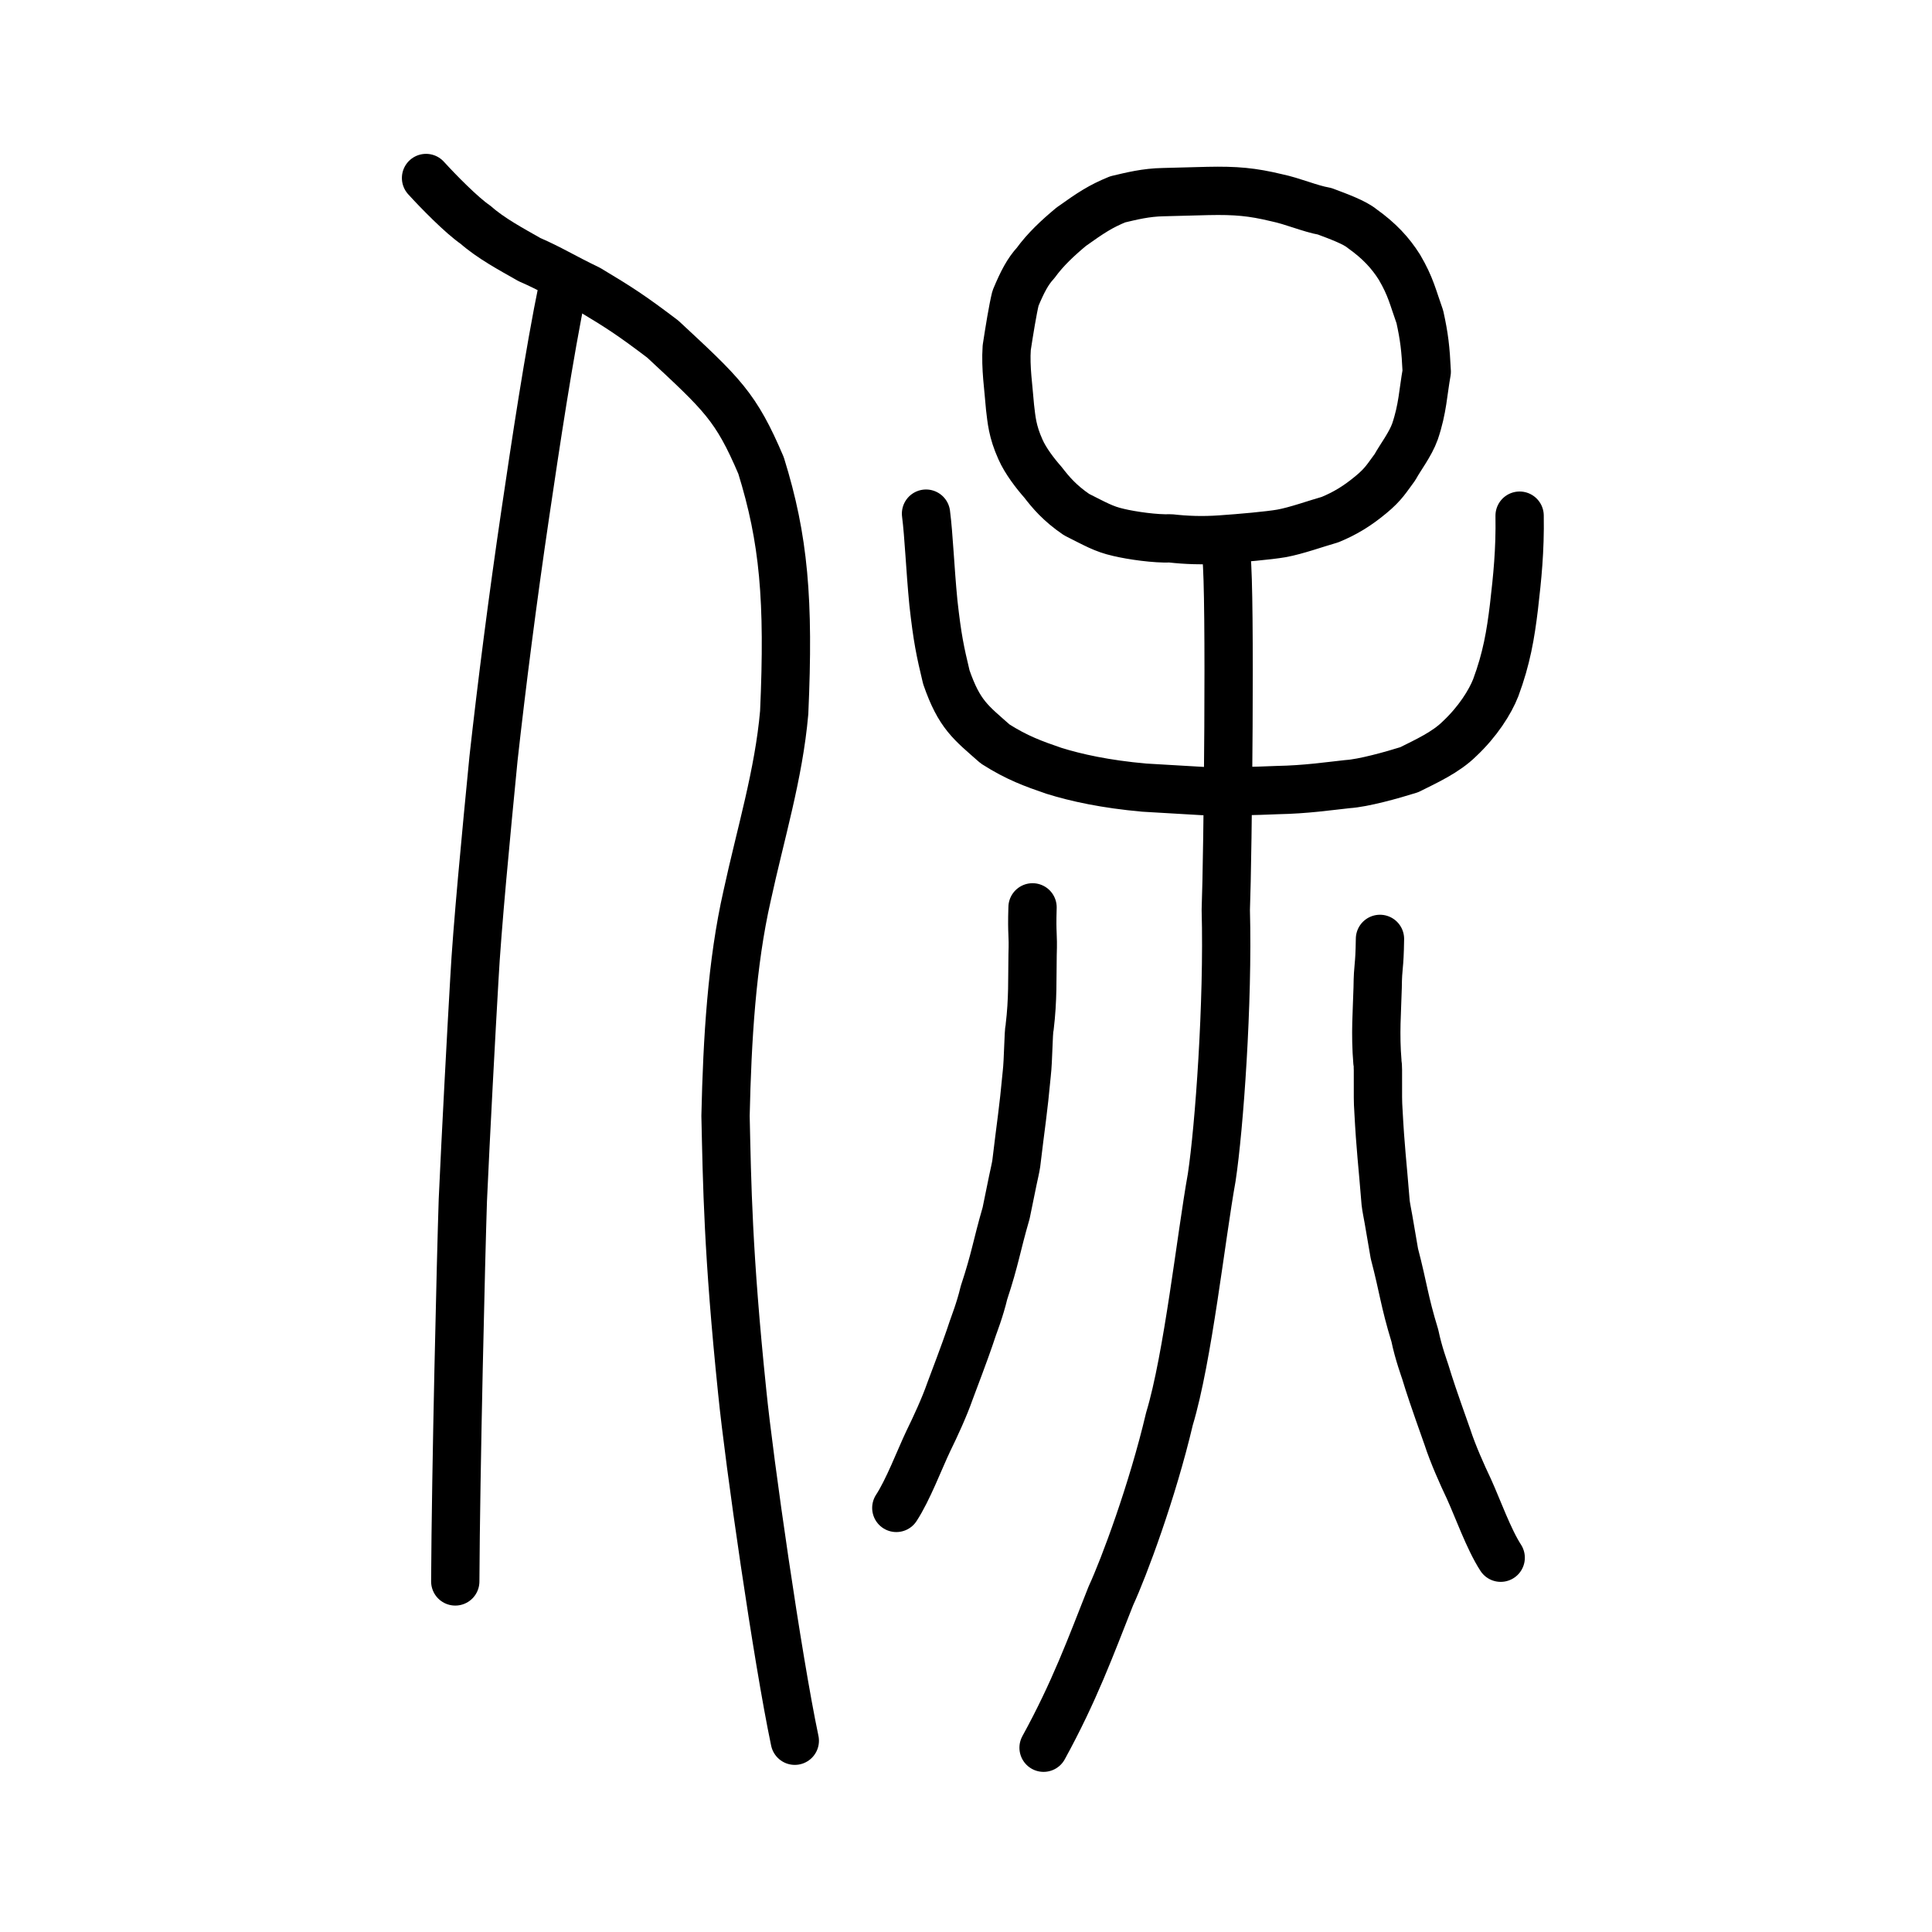
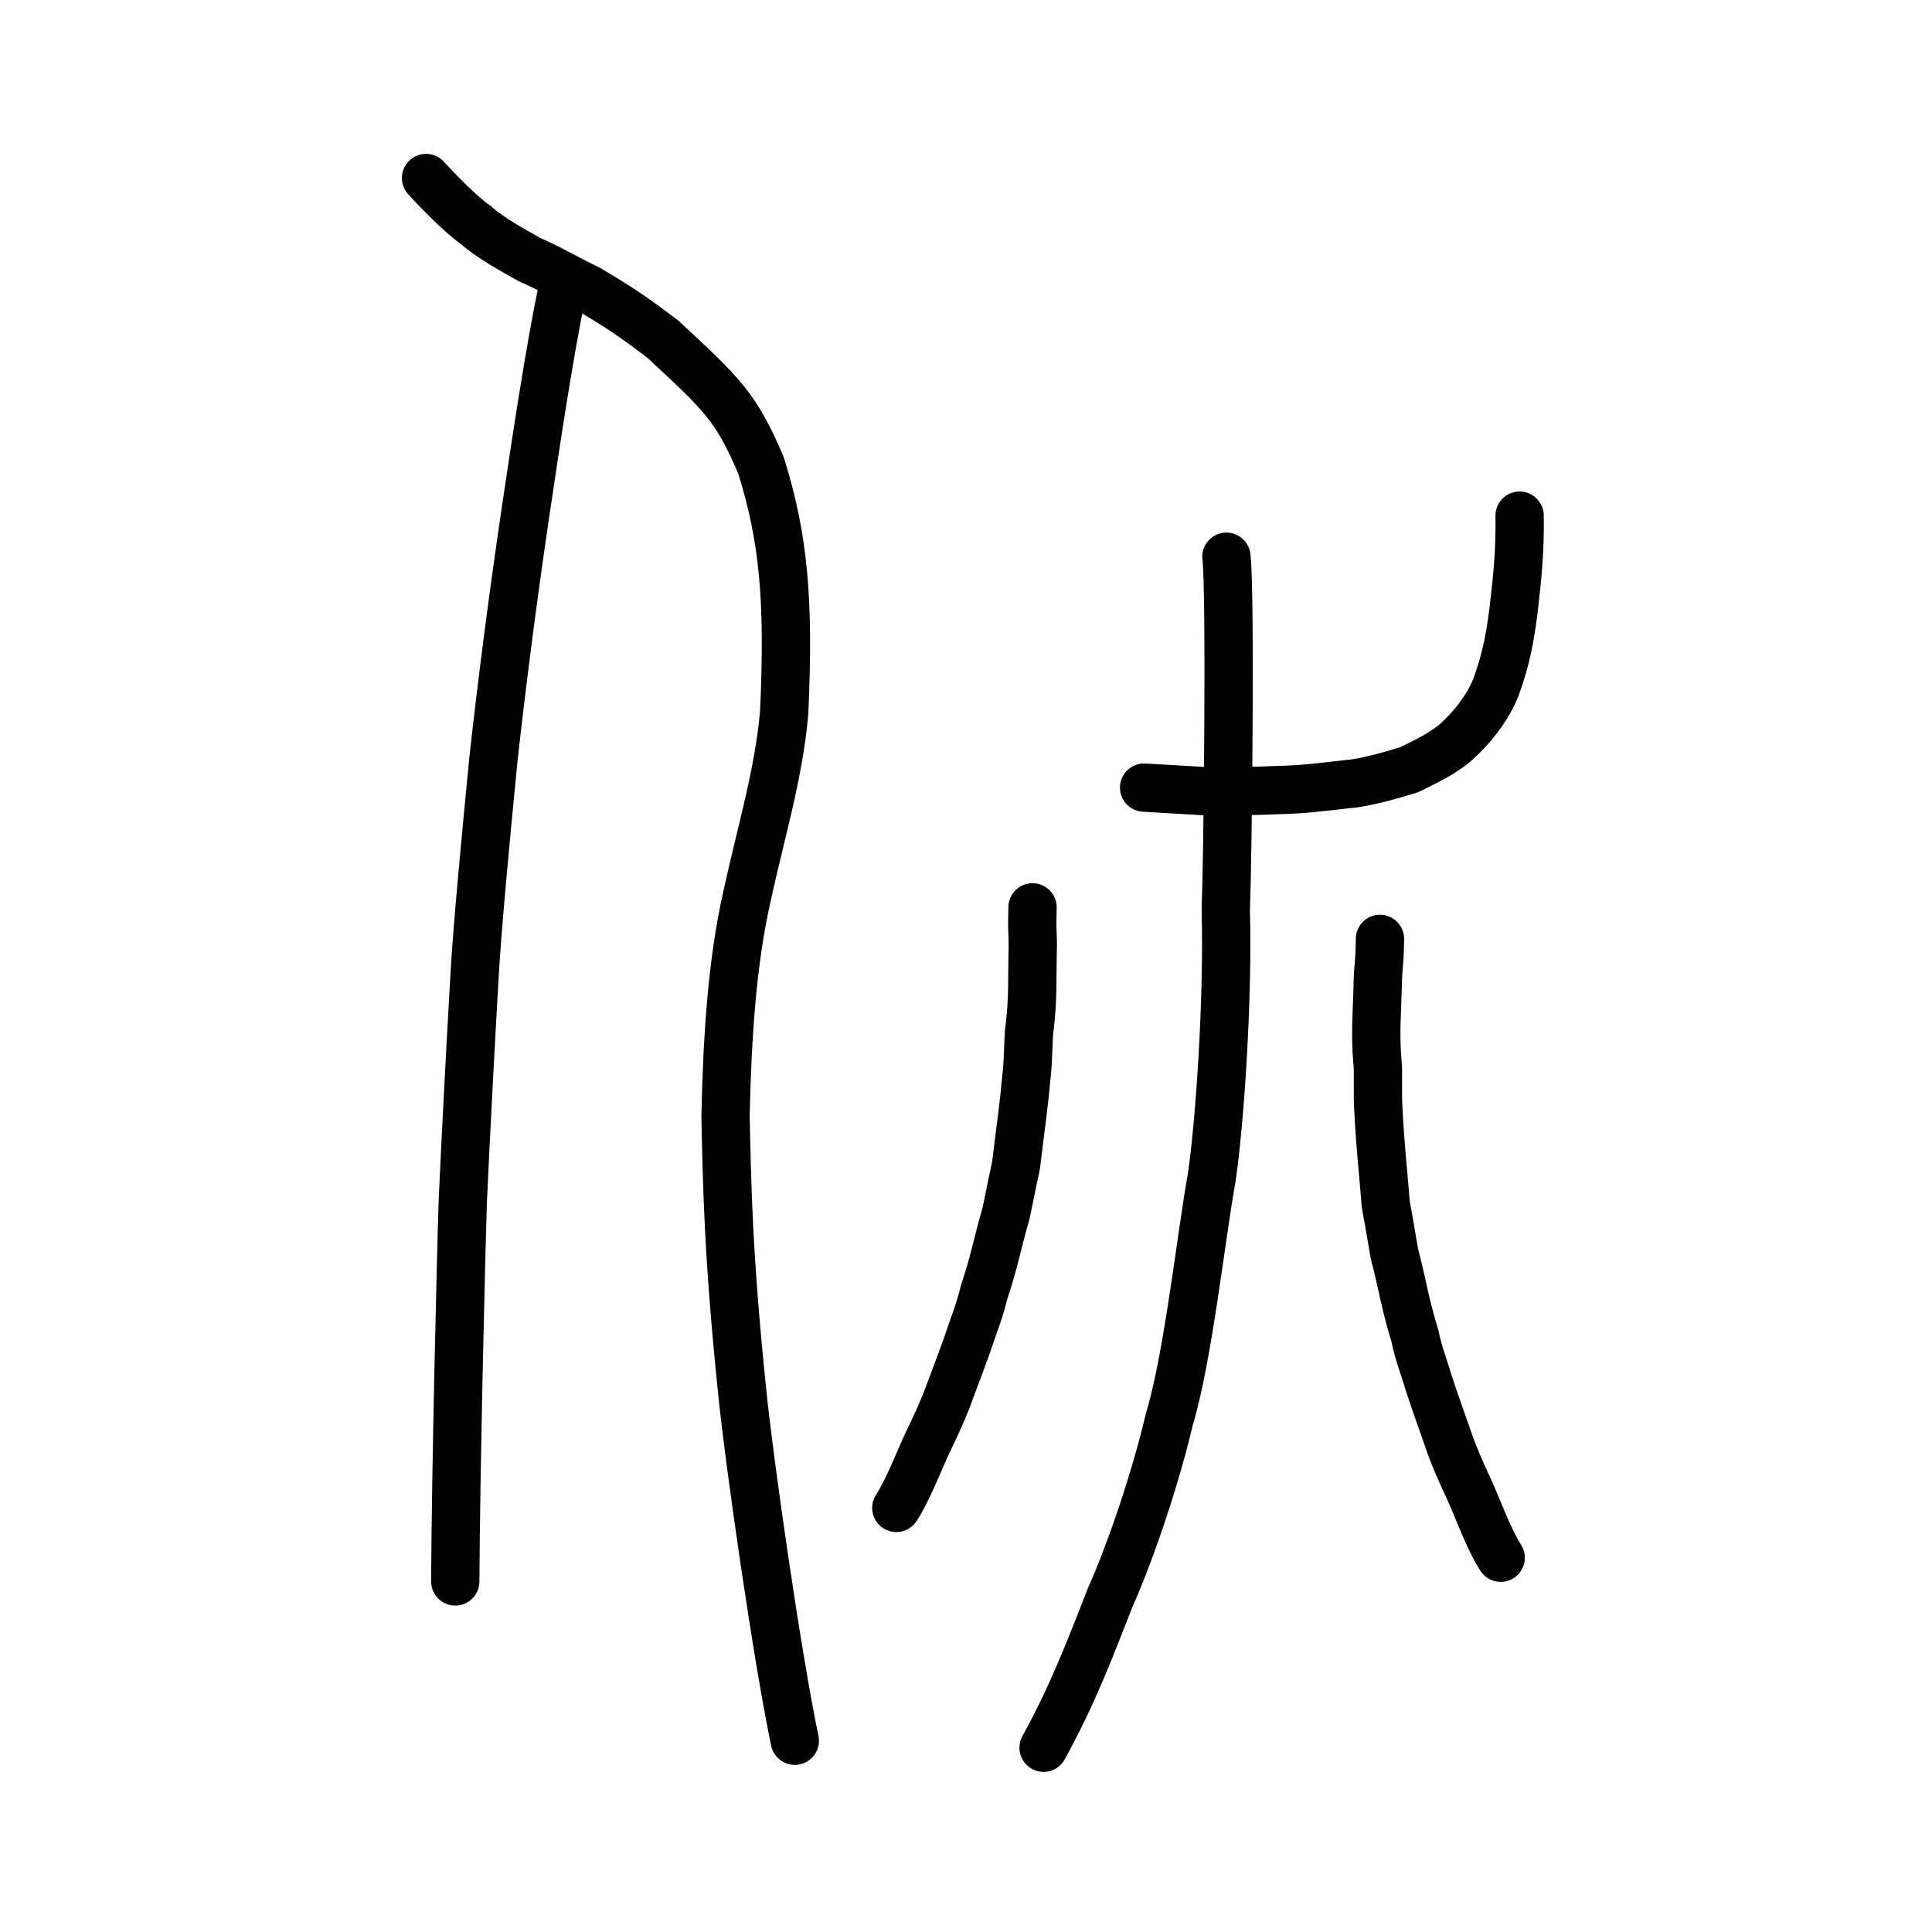
<svg xmlns="http://www.w3.org/2000/svg" xmlns:ns1="http://www.inkscape.org/namespaces/inkscape" xmlns:ns2="http://sodipodi.sourceforge.net/DTD/sodipodi-0.dtd" width="200px" height="200px" viewBox="0 0 200 200" version="1.1" id="SVGRoot" ns1:version="0.92.3 (2405546, 2018-03-11)" ns2:docname="4fddss.svg">
  <ns2:namedview id="base" pagecolor="#ffffff" bordercolor="#666666" borderopacity="1.0" ns1:pageopacity="0.0" ns1:pageshadow="2" ns1:zoom="2.348724" ns1:cx="42.994533" ns1:cy="69.380606" ns1:document-units="px" ns1:current-layer="layer1" showgrid="true" ns1:window-width="1101" ns1:window-height="822" ns1:window-x="355" ns1:window-y="230" ns1:window-maximized="0" ns1:snap-global="false" showguides="false">
    <ns1:grid type="xygrid" id="grid4562" />
  </ns2:namedview>
  <defs id="defs4546" />
  <g id="layer1" ns1:groupmode="layer" ns1:label="レイヤー 1">
    <path style="opacity:1;vector-effect:none;fill:none;fill-opacity:1;stroke:#000000;stroke-width:5;stroke-linecap:round;stroke-linejoin:round;stroke-miterlimit:4;stroke-dasharray:none;stroke-dashoffset:0;stroke-opacity:1" d="m 82.277,180.201 c -1.792,-8.497 -4.72,-28.874 -5.441,-36.096 -1.492,-14.427 -1.57,-21.588 -1.729,-28.588 0.176,-7.977 0.658,-15.851 2.229,-22.769 C 78.735,86.286 80.619,80.175 81.18,73.752 81.7,62.099 81.146,55.786 78.784,48.19 76.175,42.066 74.775,40.838 68.61,35.104 65.335,32.622 64.139,31.852 60.947,29.936 58.125,28.572 57.063,27.852 54.811,26.874 52.924,25.798 50.821,24.678 49.23,23.272 47.793,22.292 45.364,19.812 44.104,18.427" id="path6087-1-3" ns1:connector-curvature="0" ns2:nodetypes="ccccccccccc" />
    <path style="opacity:1;vector-effect:none;fill:none;fill-opacity:1;stroke:#000000;stroke-width:5;stroke-linecap:round;stroke-linejoin:round;stroke-miterlimit:4;stroke-dasharray:none;stroke-dashoffset:0;stroke-opacity:1" d="m 58.281,29.649 c -1.461,7.072 -2.848,16.403 -3.893,23.457 -1.313,8.861 -2.463,17.864 -3.3,25.414 -0.768,7.844 -1.71,17.667 -1.986,22.915 -0.286,4.881 -0.896,16.246 -1.188,22.798 -0.186,5.52 -0.73,28.045 -0.785,39.476" id="path834-98-3" ns1:connector-curvature="0" ns2:nodetypes="cccccc" />
-     <path style="opacity:1;vector-effect:none;fill:none;fill-opacity:1;stroke:#000000;stroke-width:5;stroke-linecap:round;stroke-linejoin:round;stroke-miterlimit:4;stroke-dasharray:none;stroke-dashoffset:0;stroke-opacity:1" d="m 115.771,55.109 c -1.515,-0.336 -2.429,-0.89 -4.32,-1.835 -1.766,-1.202 -2.694,-2.325 -3.495,-3.362 -0.793,-0.897 -1.799,-2.205 -2.32,-3.39 -0.849,-1.889 -0.922,-3.087 -1.077,-4.356 -0.155,-2.038 -0.486,-4.085 -0.343,-6.173 0.27,-1.77 0.624,-3.955 0.908,-5.118 0.708,-1.701 1.273,-2.777 2.077,-3.646 1.031,-1.416 2.282,-2.58 3.693,-3.756 2.084,-1.485 3.024,-2.103 4.807,-2.837 1.467,-0.344 2.906,-0.714 4.721,-0.747 l 4.612,-0.121 c 2.914,-0.062 4.602,0.095 7.116,0.701 1.722,0.359 3.428,1.127 4.981,1.402 1.469,0.551 3.117,1.156 3.882,1.798 1.763,1.252 2.936,2.524 3.859,3.996 1.181,2.006 1.395,3.138 2.111,5.134 0.455,2.072 0.599,3.283 0.713,5.685 -0.381,2.113 -0.414,3.818 -1.215,6.182 -0.478,1.347 -1.545,2.713 -2.065,3.682 -0.843,1.13 -1.18,1.771 -2.473,2.84 -1.444,1.203 -2.707,1.961 -4.255,2.602 -1.381,0.389 -3.519,1.159 -5.035,1.428 -1.293,0.225 -4.223,0.486 -6.237,0.623 -1.947,0.141 -3.655,0.069 -5.243,-0.111 -1.531,0.066 -4.007,-0.287 -5.403,-0.62 z" id="path6089" ns1:connector-curvature="0" ns2:nodetypes="cccccccccccccccccccccccccc" />
-     <path id="path825" d="m 157.31,53.381 c 0.059,3.632 -0.235,6.383 -0.587,9.444 -0.352,2.906 -0.764,5.345 -1.88,8.355 -0.587,1.505 -1.872,3.53 -3.752,5.295 -1.41,1.401 -3.446,2.324 -5.208,3.206 -1.821,0.571 -4.743,1.387 -6.388,1.49 -1.939,0.208 -4.34,0.565 -7.257,0.617 -2.399,0.098 -4.858,0.173 -7.683,0.104 l -6.117,-0.358 c -4.008,-0.36 -7.029,-1.02 -9.333,-1.739 -2.095,-0.719 -3.826,-1.336 -6.089,-2.782 -2.526,-2.231 -3.701,-3.021 -5.052,-6.913 -0.646,-2.698 -0.927,-4.007 -1.338,-7.691 -0.352,-3.632 -0.47,-6.954 -0.764,-9.237" style="fill:none;stroke:#000000;stroke-width:5;stroke-linecap:round;stroke-linejoin:round;stroke-miterlimit:4;stroke-dasharray:none;stroke-opacity:1" ns1:connector-curvature="0" ns2:nodetypes="cccccccccccccc" />
+     <path id="path825" d="m 157.31,53.381 c 0.059,3.632 -0.235,6.383 -0.587,9.444 -0.352,2.906 -0.764,5.345 -1.88,8.355 -0.587,1.505 -1.872,3.53 -3.752,5.295 -1.41,1.401 -3.446,2.324 -5.208,3.206 -1.821,0.571 -4.743,1.387 -6.388,1.49 -1.939,0.208 -4.34,0.565 -7.257,0.617 -2.399,0.098 -4.858,0.173 -7.683,0.104 l -6.117,-0.358 " style="fill:none;stroke:#000000;stroke-width:5;stroke-linecap:round;stroke-linejoin:round;stroke-miterlimit:4;stroke-dasharray:none;stroke-opacity:1" ns1:connector-curvature="0" ns2:nodetypes="cccccccccccccc" />
    <path style="opacity:1;vector-effect:none;fill:none;fill-opacity:1;stroke:#000000;stroke-width:5;stroke-linecap:round;stroke-linejoin:round;stroke-miterlimit:4;stroke-dasharray:none;stroke-dashoffset:0;stroke-opacity:1" d="m 142.854,97.194 c -0.044,3.188 -0.213,2.573 -0.24,5.058 -0.064,2.477 -0.271,4.716 -0.022,7.714 0.123,0.584 -0.019,3.443 0.101,4.967 0.217,4.112 0.4,5.222 0.746,9.558 0.04,0.409 0.223,1.303 0.302,1.759 l 0.604,3.519 c 0.958,3.658 0.991,4.795 2.124,8.51 0.367,1.79 1.007,3.506 1.078,3.747 0.438,1.441 0.83,2.631 2.286,6.732 0.576,1.774 1.521,3.882 2.214,5.341 0.915,2.003 2.058,5.229 3.304,7.155" id="path7351-2-0" ns1:connector-curvature="0" ns2:nodetypes="cccccscccccc" />
    <path style="opacity:1;vector-effect:none;fill:none;fill-opacity:1;stroke:#000000;stroke-width:5;stroke-linecap:round;stroke-linejoin:round;stroke-miterlimit:4;stroke-dasharray:none;stroke-dashoffset:0;stroke-opacity:1" d="m 106.888,93.929 c -0.094,3.098 0.086,2.503 0.005,4.917 -0.046,2.408 0.049,4.585 -0.305,7.497 -0.137,0.567 -0.128,3.346 -0.301,4.827 -0.372,3.995 -0.586,5.072 -1.084,9.284 -0.054,0.397 -0.259,1.265 -0.35,1.708 l -0.699,3.416 c -1.028,3.549 -1.106,4.653 -2.297,8.256 -0.41,1.737 -1.066,3.4 -1.141,3.634 -0.461,1.397 -0.868,2.551 -2.369,6.526 -0.6,1.72 -1.551,3.762 -2.245,5.175 -0.919,1.94 -2.097,5.066 -3.316,6.93" id="path7351-2-0-1" ns1:connector-curvature="0" ns2:nodetypes="cccccscccccc" />
    <path style="opacity:1;vector-effect:none;fill:none;fill-opacity:1;stroke:#000000;stroke-width:5;stroke-linecap:round;stroke-linejoin:round;stroke-miterlimit:4;stroke-dasharray:none;stroke-dashoffset:0;stroke-opacity:1" d="m 126.958,57.632 c 0.219,1.817 0.257,9.593 0.212,17.597 -0.044,8.003 -0.17,16.233 -0.277,18.957 0.257,9.618 -0.678,22.554 -1.456,27.697 -1.112,6.192 -2.461,18.672 -4.376,24.997 -1.762,7.488 -4.704,15.382 -6.07,18.334 -2.092,5.283 -3.765,9.886 -6.961,15.71" id="path6144" ns1:connector-curvature="0" ns2:nodetypes="ccccccc" />
  </g>
</svg>